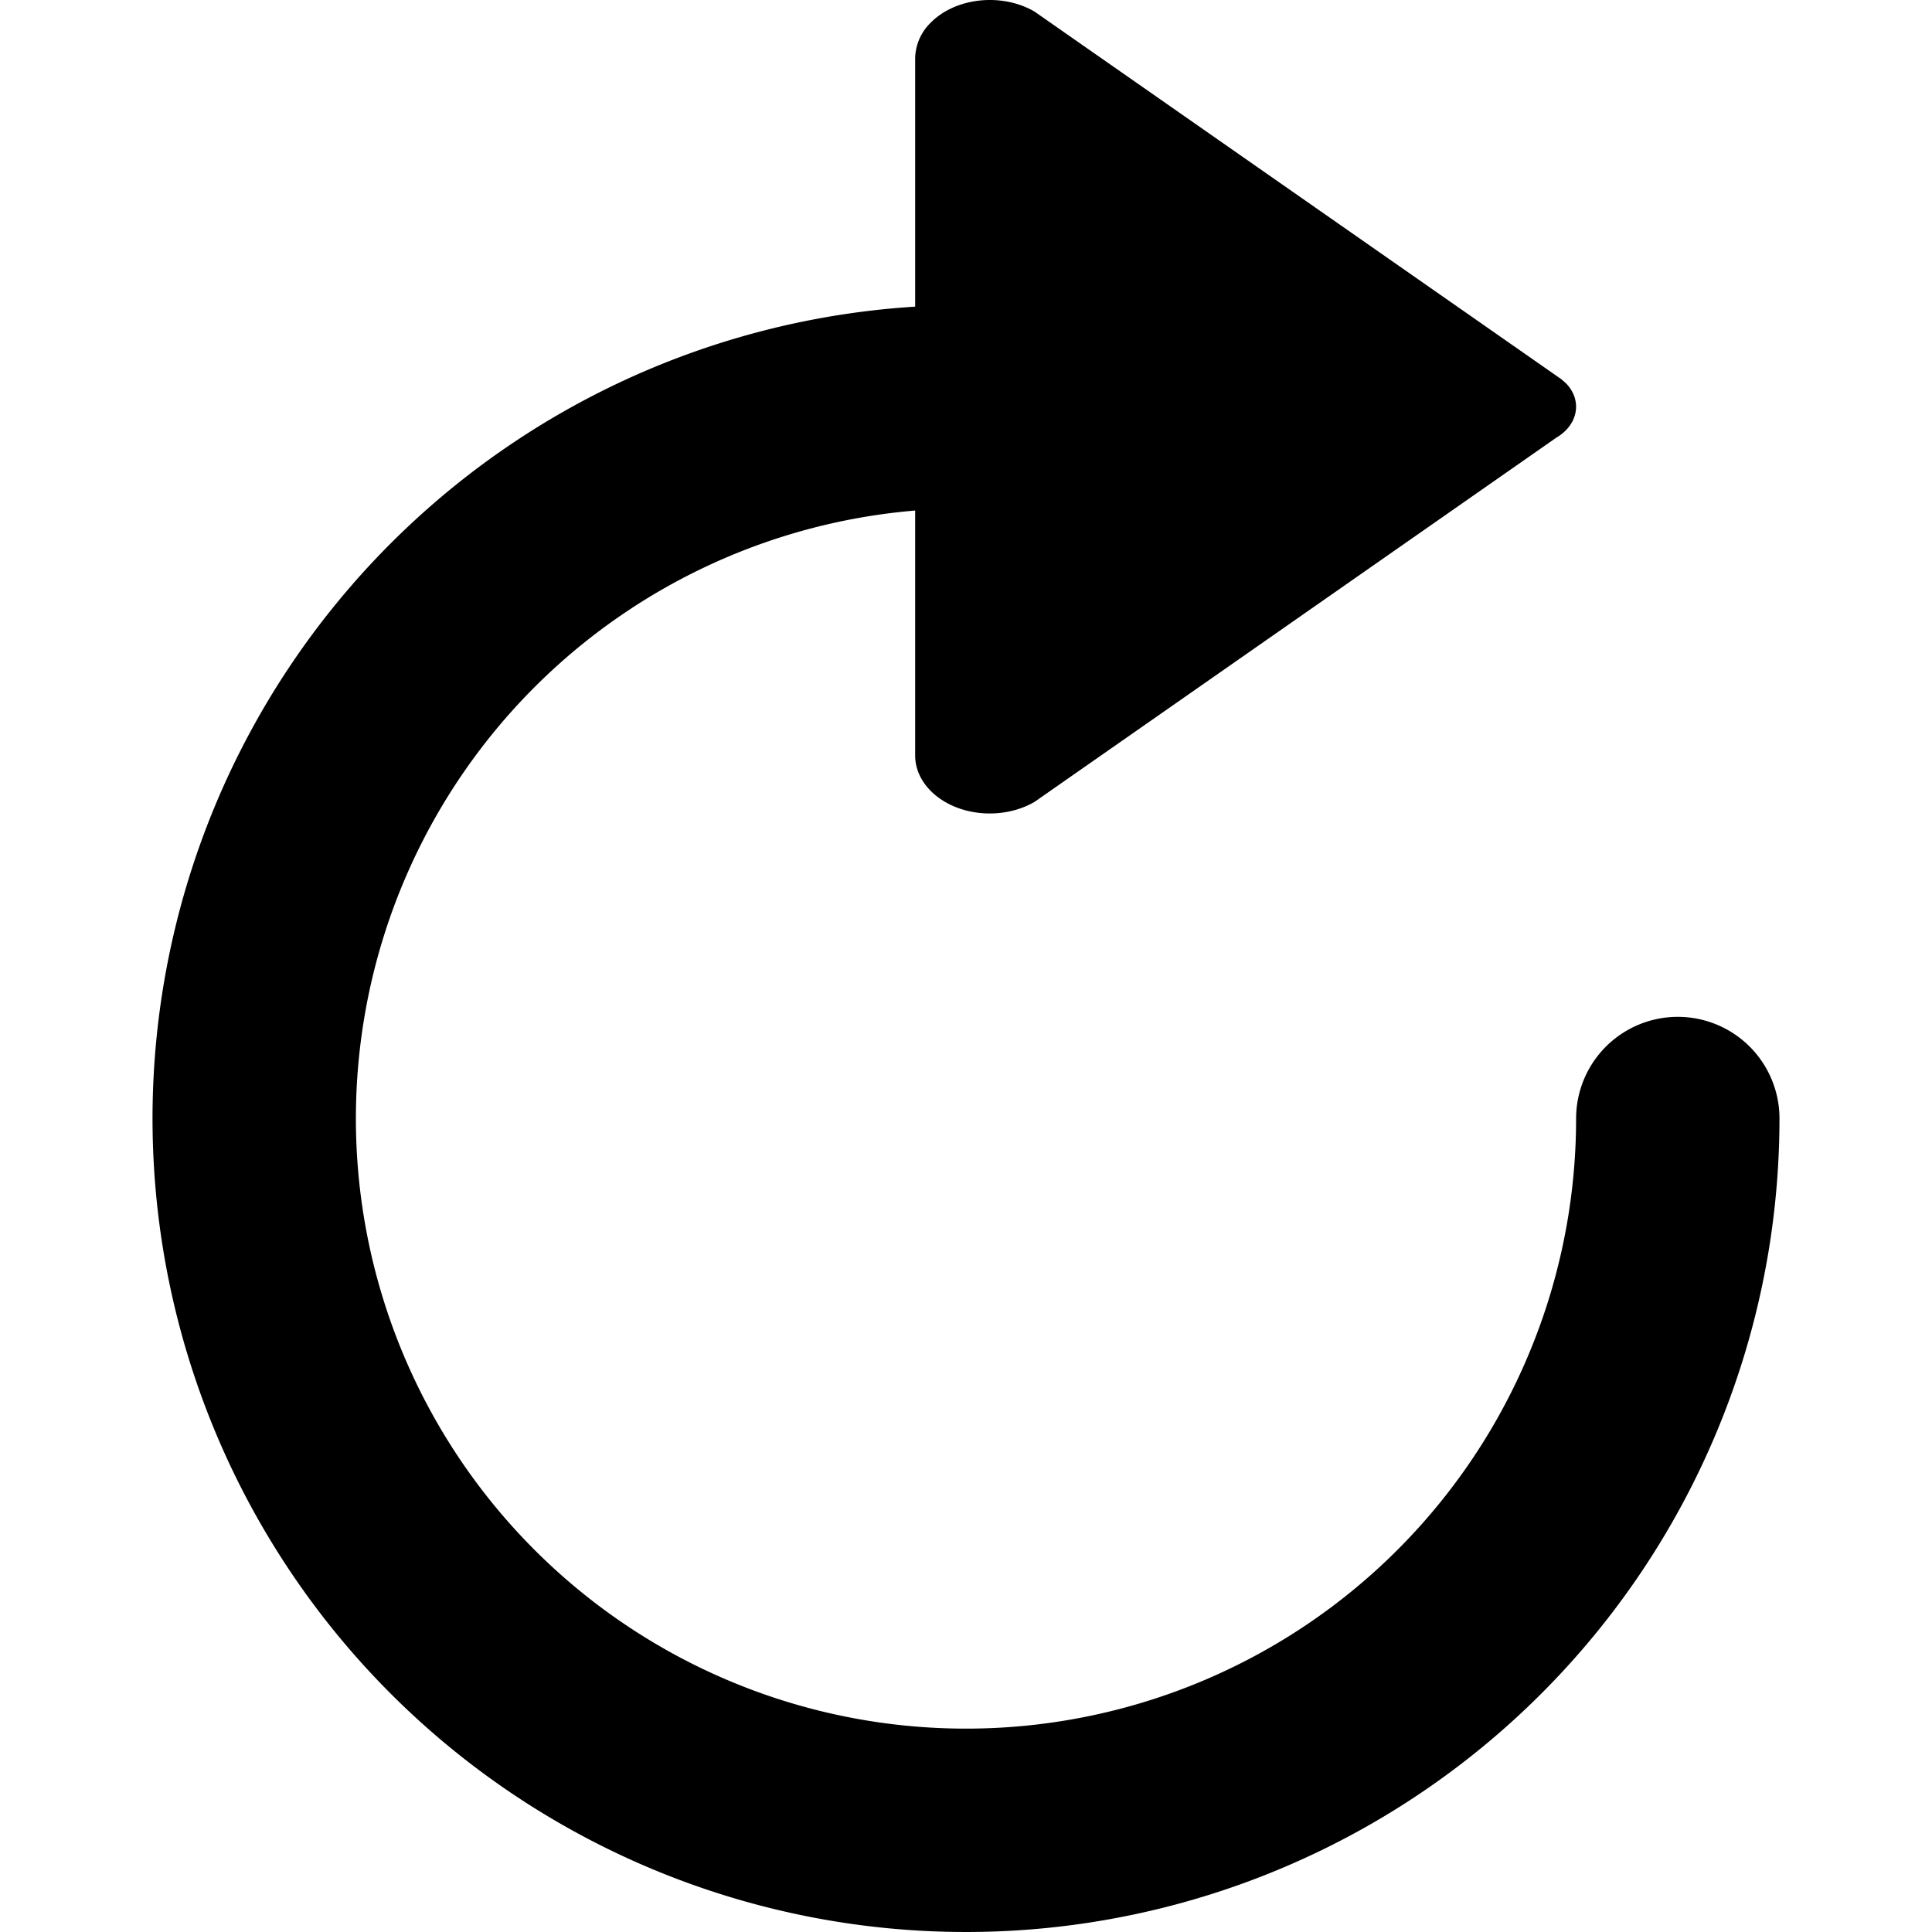
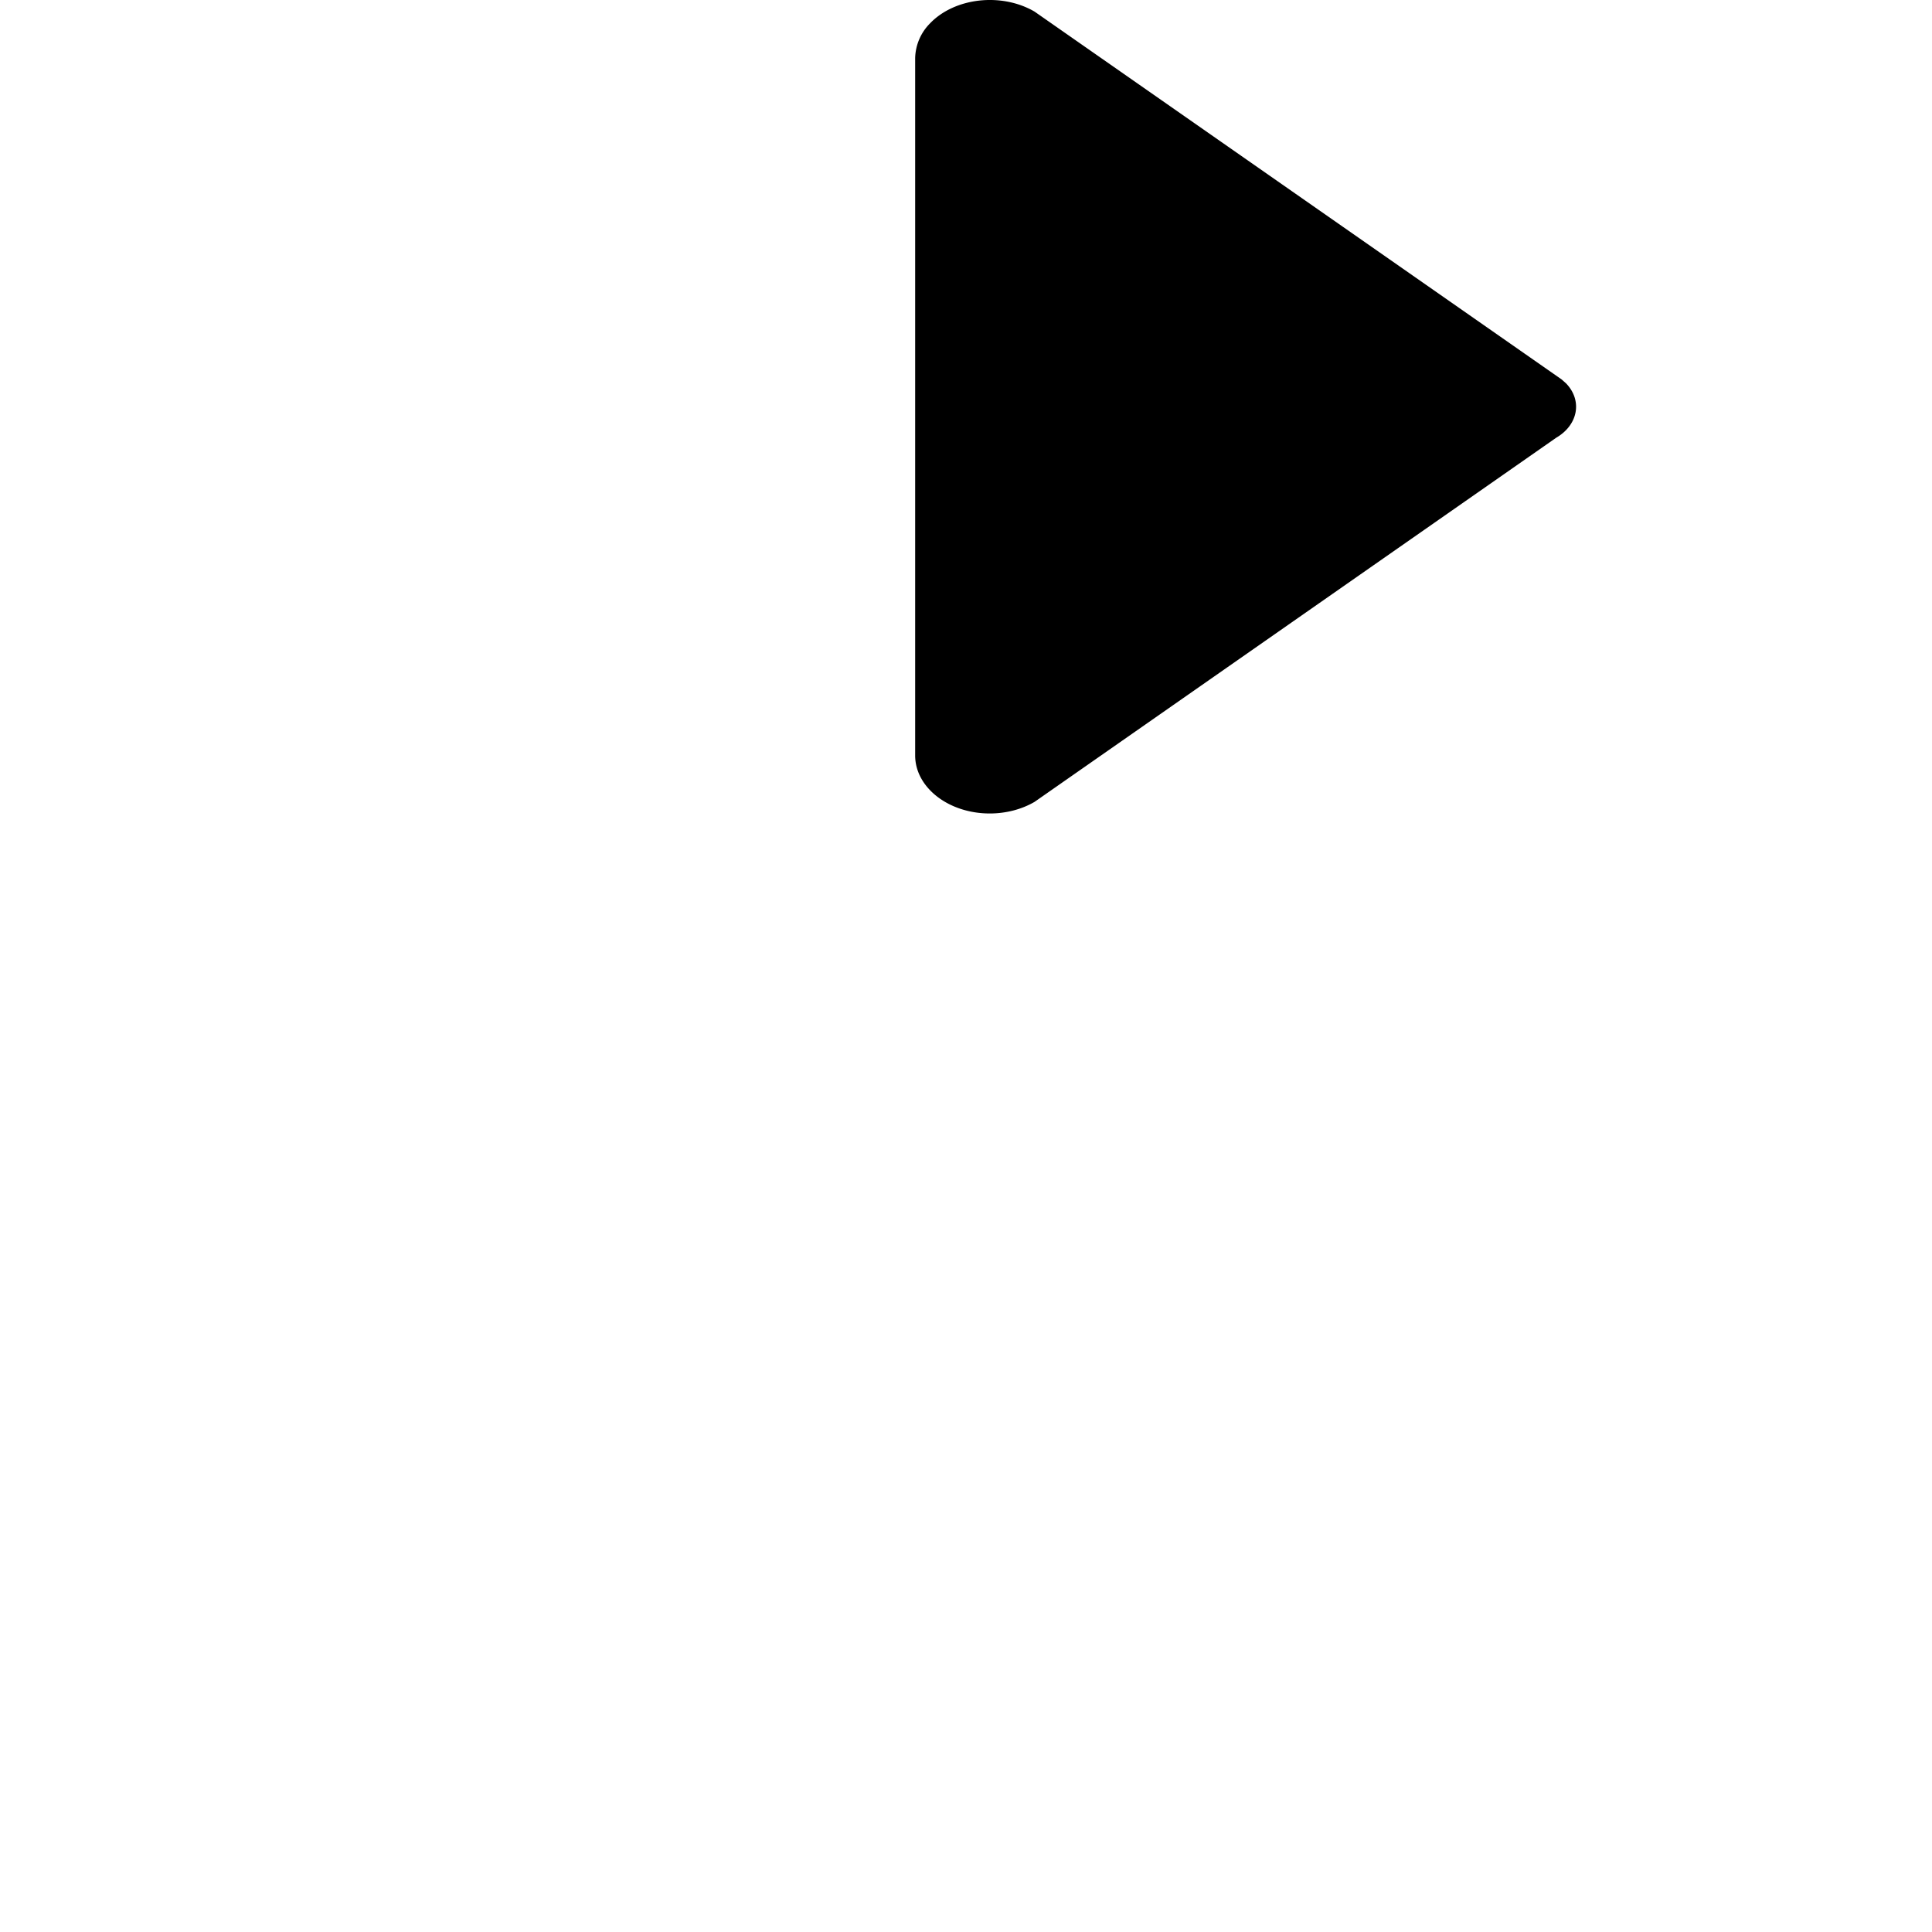
<svg xmlns="http://www.w3.org/2000/svg" width="800" height="800" viewBox="-1.5 0 19 19">
  <g fill="none" fill-rule="evenodd">
-     <path d="M8 4a7 7 0 1 0 7 7" stroke="#000" stroke-width="2" stroke-linecap="round" stroke-linejoin="round" />
    <path d="m8.674 7.886 5.13-3.581c.216-.126.26-.365.098-.534l-.045-.04L8.674.114C8.35-.075 7.89-.024 7.647.229A.5.5 0 0 0 7.5.571v6.858c0 .315.328.571.734.571.158 0 .313-.04.44-.114" fill="#000" />
  </g>
</svg>